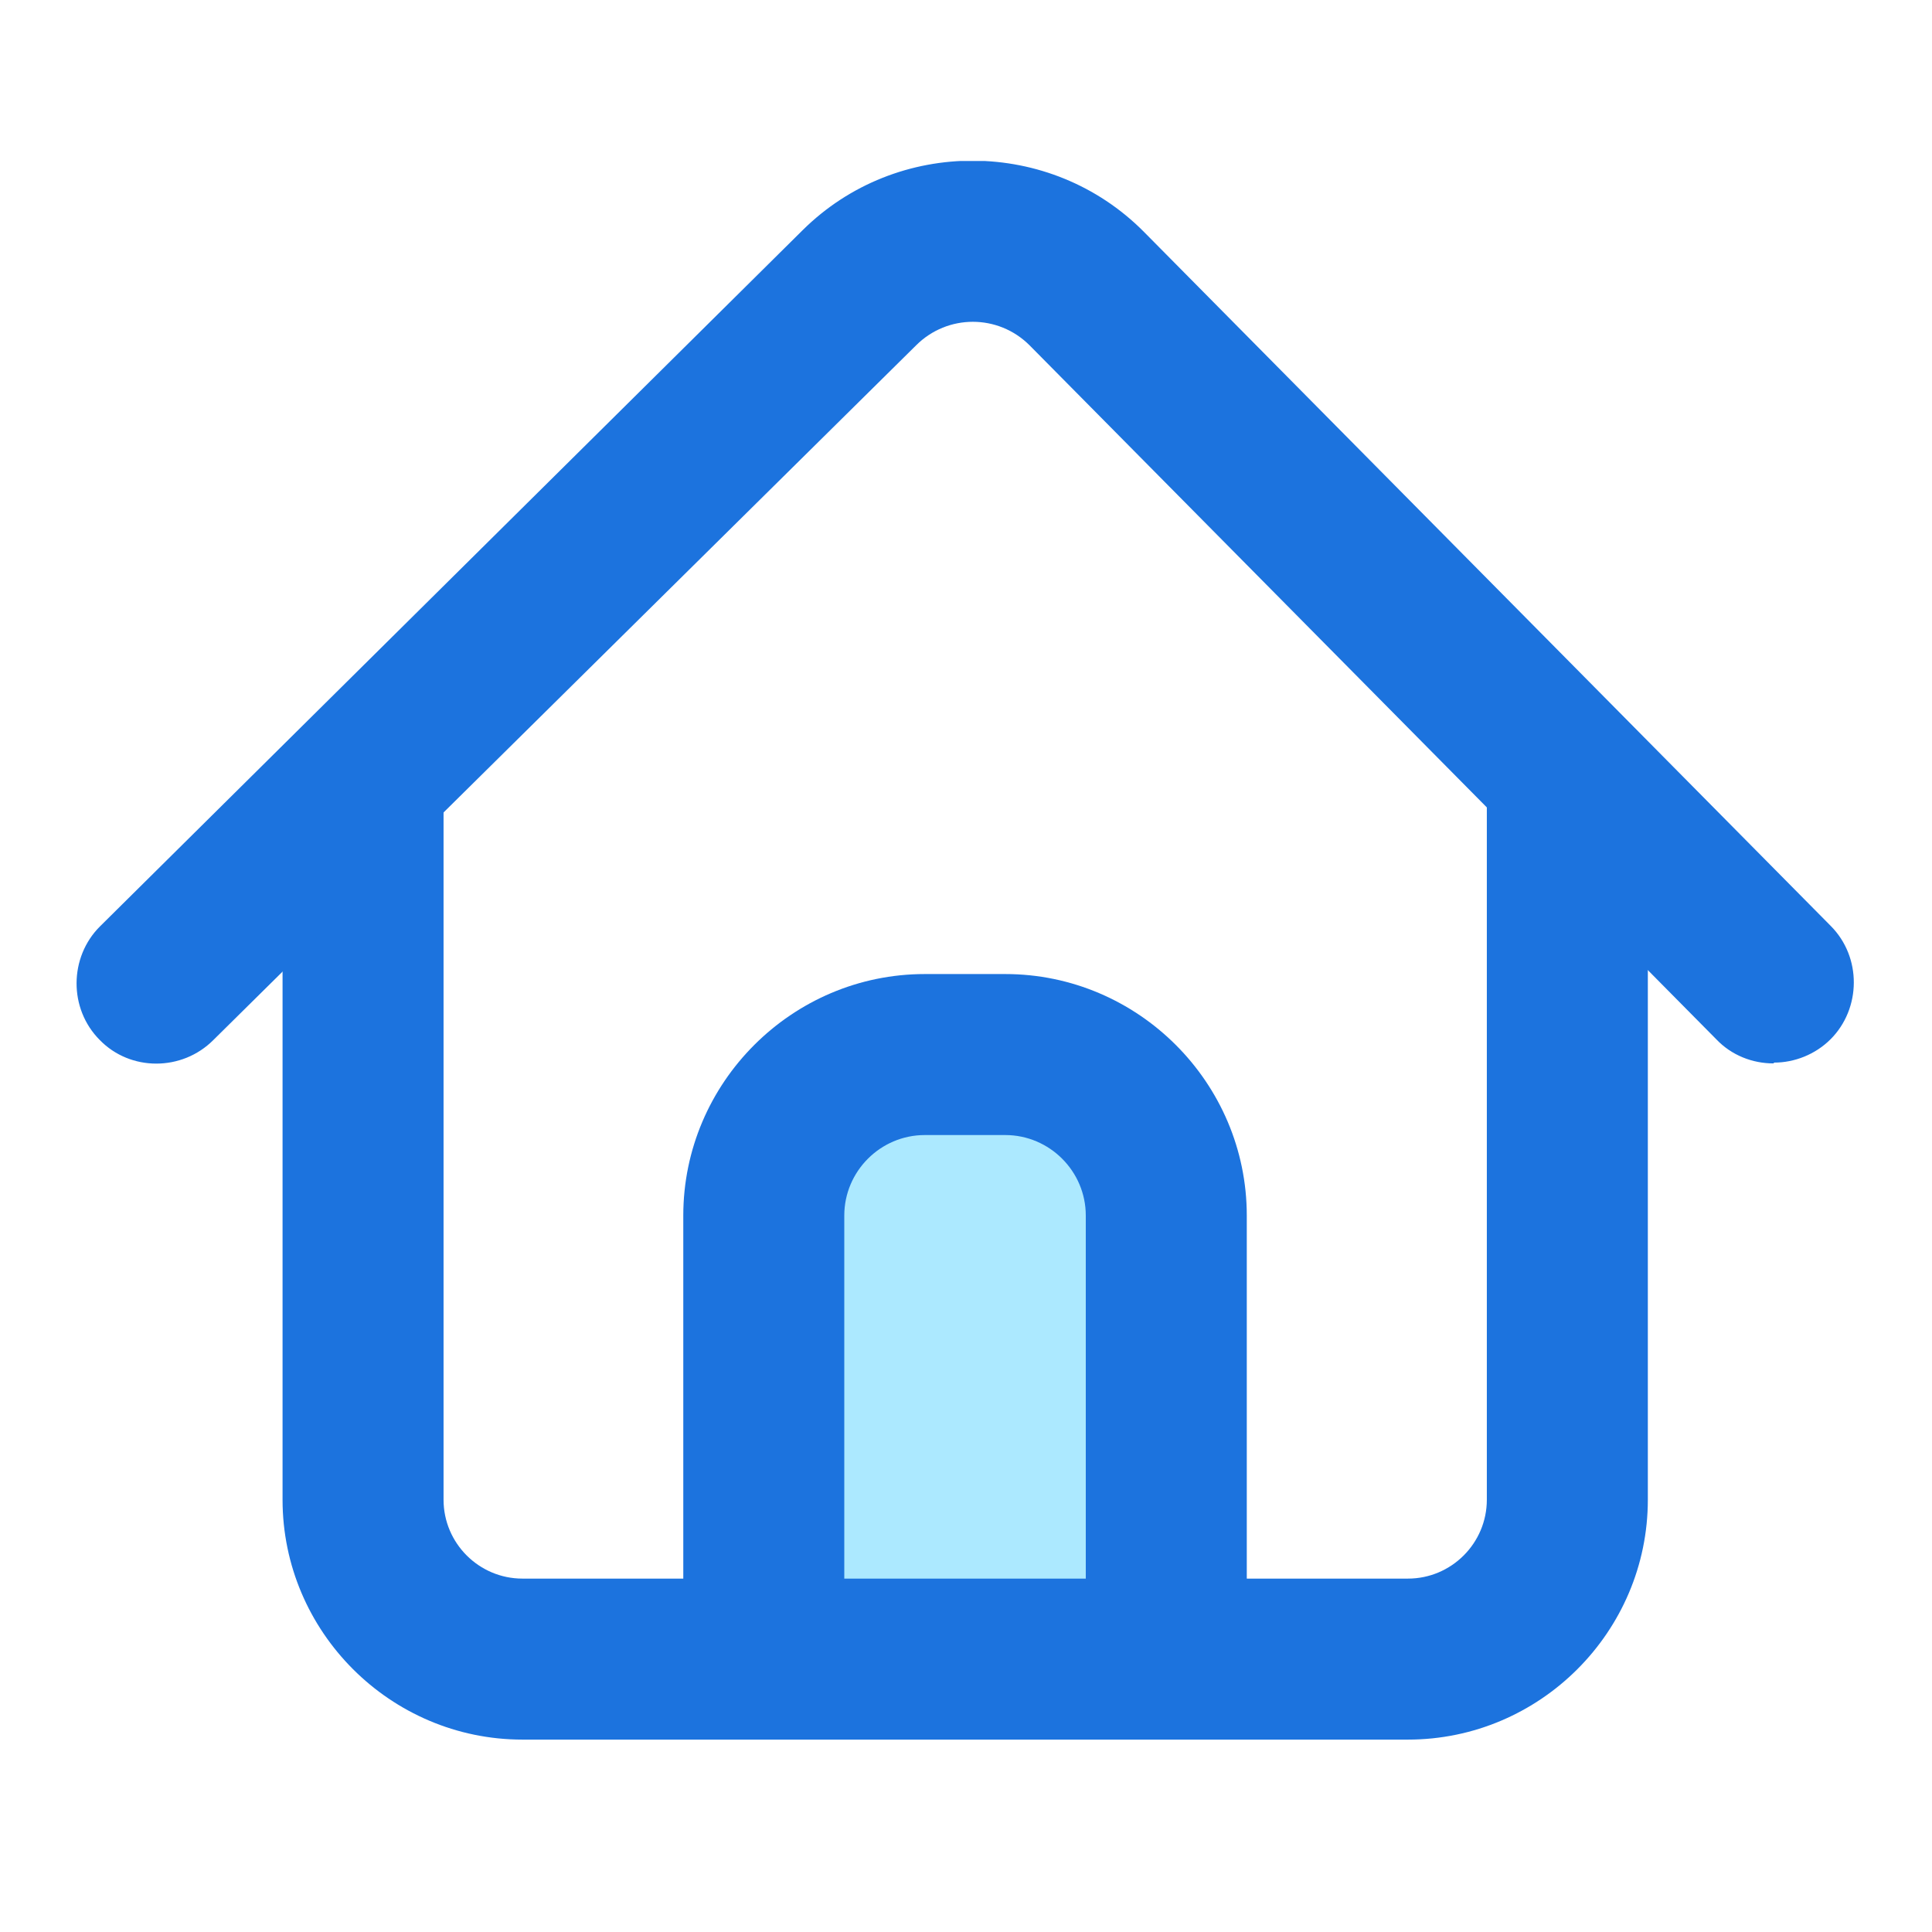
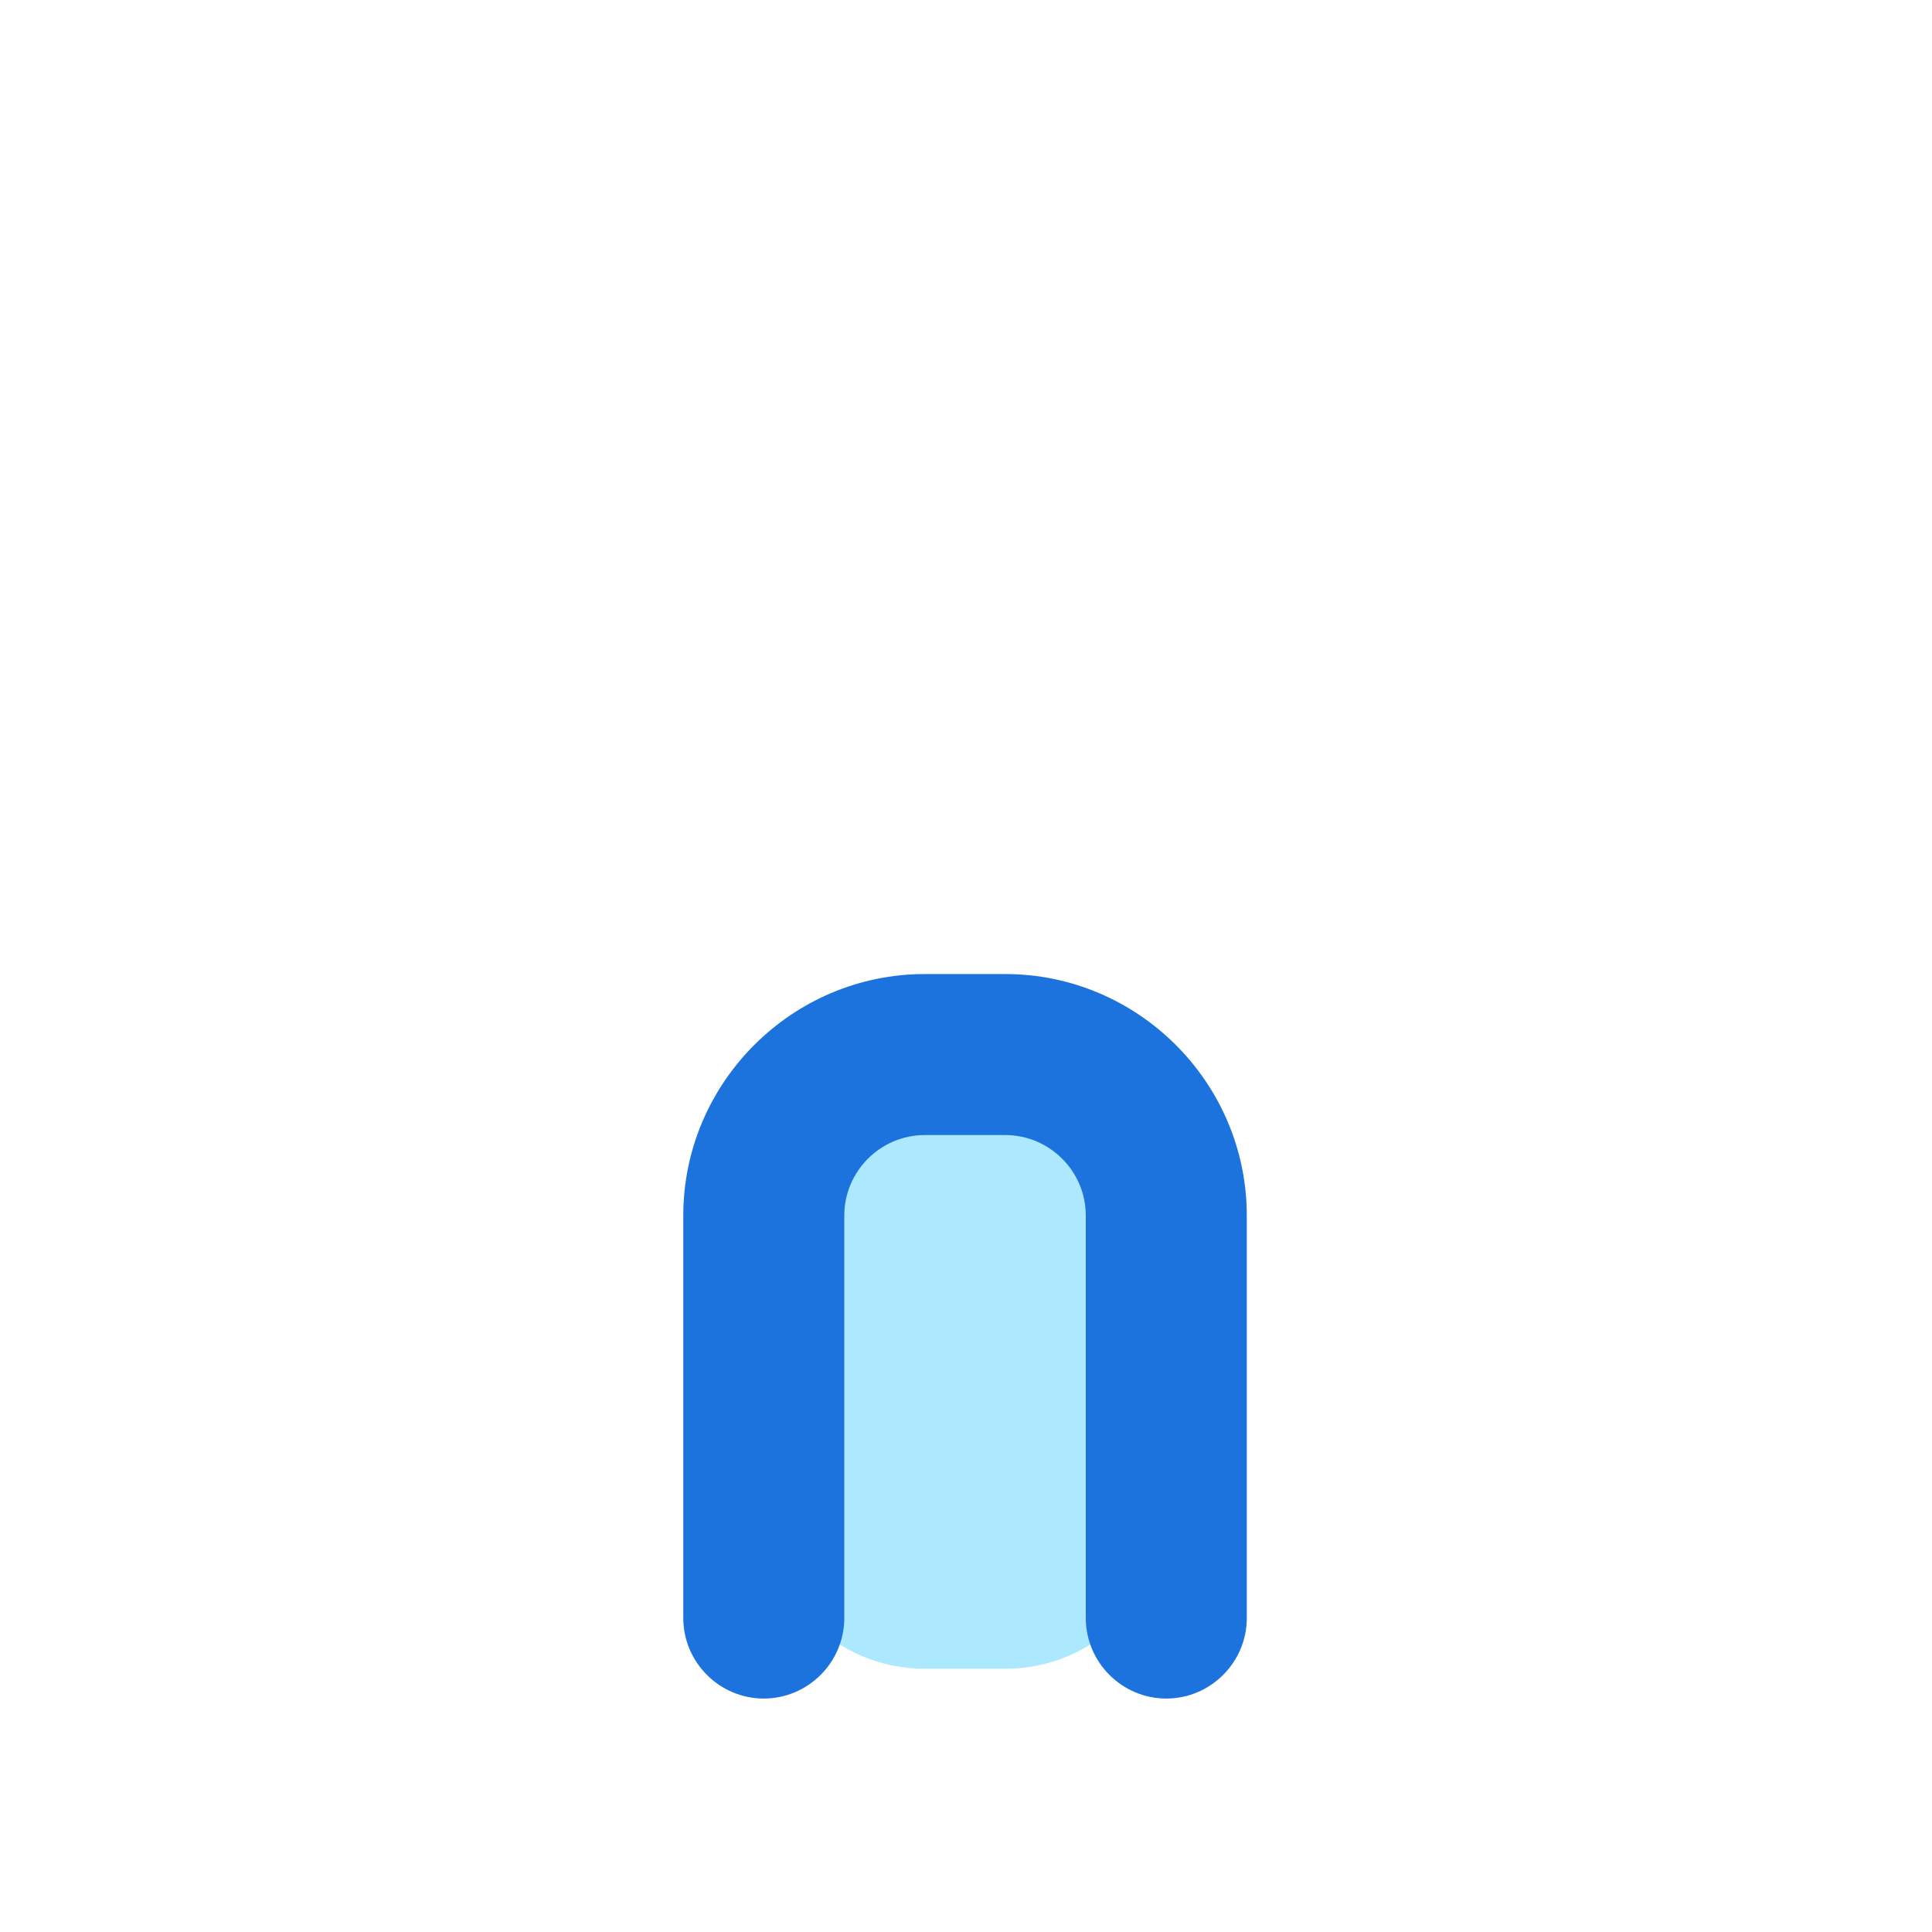
<svg xmlns="http://www.w3.org/2000/svg" width="24" height="24" viewBox="0 0 24 24" fill="none">
  <g clip-path="url(#clip0_7902_73379)">
    <path d="M12.488 13.87H11.488C10.384 13.87 9.488 14.765 9.488 15.87V18.73C9.488 19.835 10.384 20.73 11.488 20.73H12.488C13.593 20.73 14.488 19.835 14.488 18.73V15.87C14.488 14.765 13.593 13.87 12.488 13.87Z" fill="#ACE9FF" />
-     <path d="M17.49 21.61H6.49C4.85 21.61 3.51 20.27 3.51 18.63V9.45H5.51V18.63C5.51 19.17 5.95 19.61 6.49 19.61H17.49C18.03 19.61 18.47 19.17 18.47 18.63V9.45H20.47V18.63C20.47 20.27 19.13 21.61 17.49 21.61Z" fill="#1C73DE" />
-     <path d="M22.03 13.21C21.77 13.21 21.51 13.11 21.32 12.91L12.79 4.29C12.4 3.9 11.77 3.9 11.38 4.29L2.65 12.92C2.26 13.31 1.62 13.31 1.24 12.92C0.85 12.53 0.86 11.89 1.24 11.51L9.97 2.86C11.14 1.7 13.05 1.71 14.21 2.88L22.74 11.5C23.13 11.89 23.12 12.53 22.74 12.91C22.55 13.1 22.29 13.2 22.04 13.2L22.03 13.21Z" fill="#1C73DE" />
    <path d="M14.488 21.1C13.938 21.1 13.488 20.65 13.488 20.1V15.1C13.488 14.55 13.038 14.1 12.488 14.1H11.488C10.938 14.1 10.488 14.55 10.488 15.1V20.1C10.488 20.65 10.038 21.1 9.488 21.1C8.938 21.1 8.488 20.65 8.488 20.1V15.1C8.488 13.45 9.838 12.1 11.488 12.1H12.488C14.138 12.1 15.488 13.45 15.488 15.1V20.1C15.488 20.65 15.038 21.1 14.488 21.1Z" fill="#1C73DE" />
  </g>
  <defs>
    <clipPath id="clip0_7902_73379">
      <rect width="22.08" height="19.61" fill="white" transform="translate(0.949 2)" />
    </clipPath>
  </defs>
</svg>